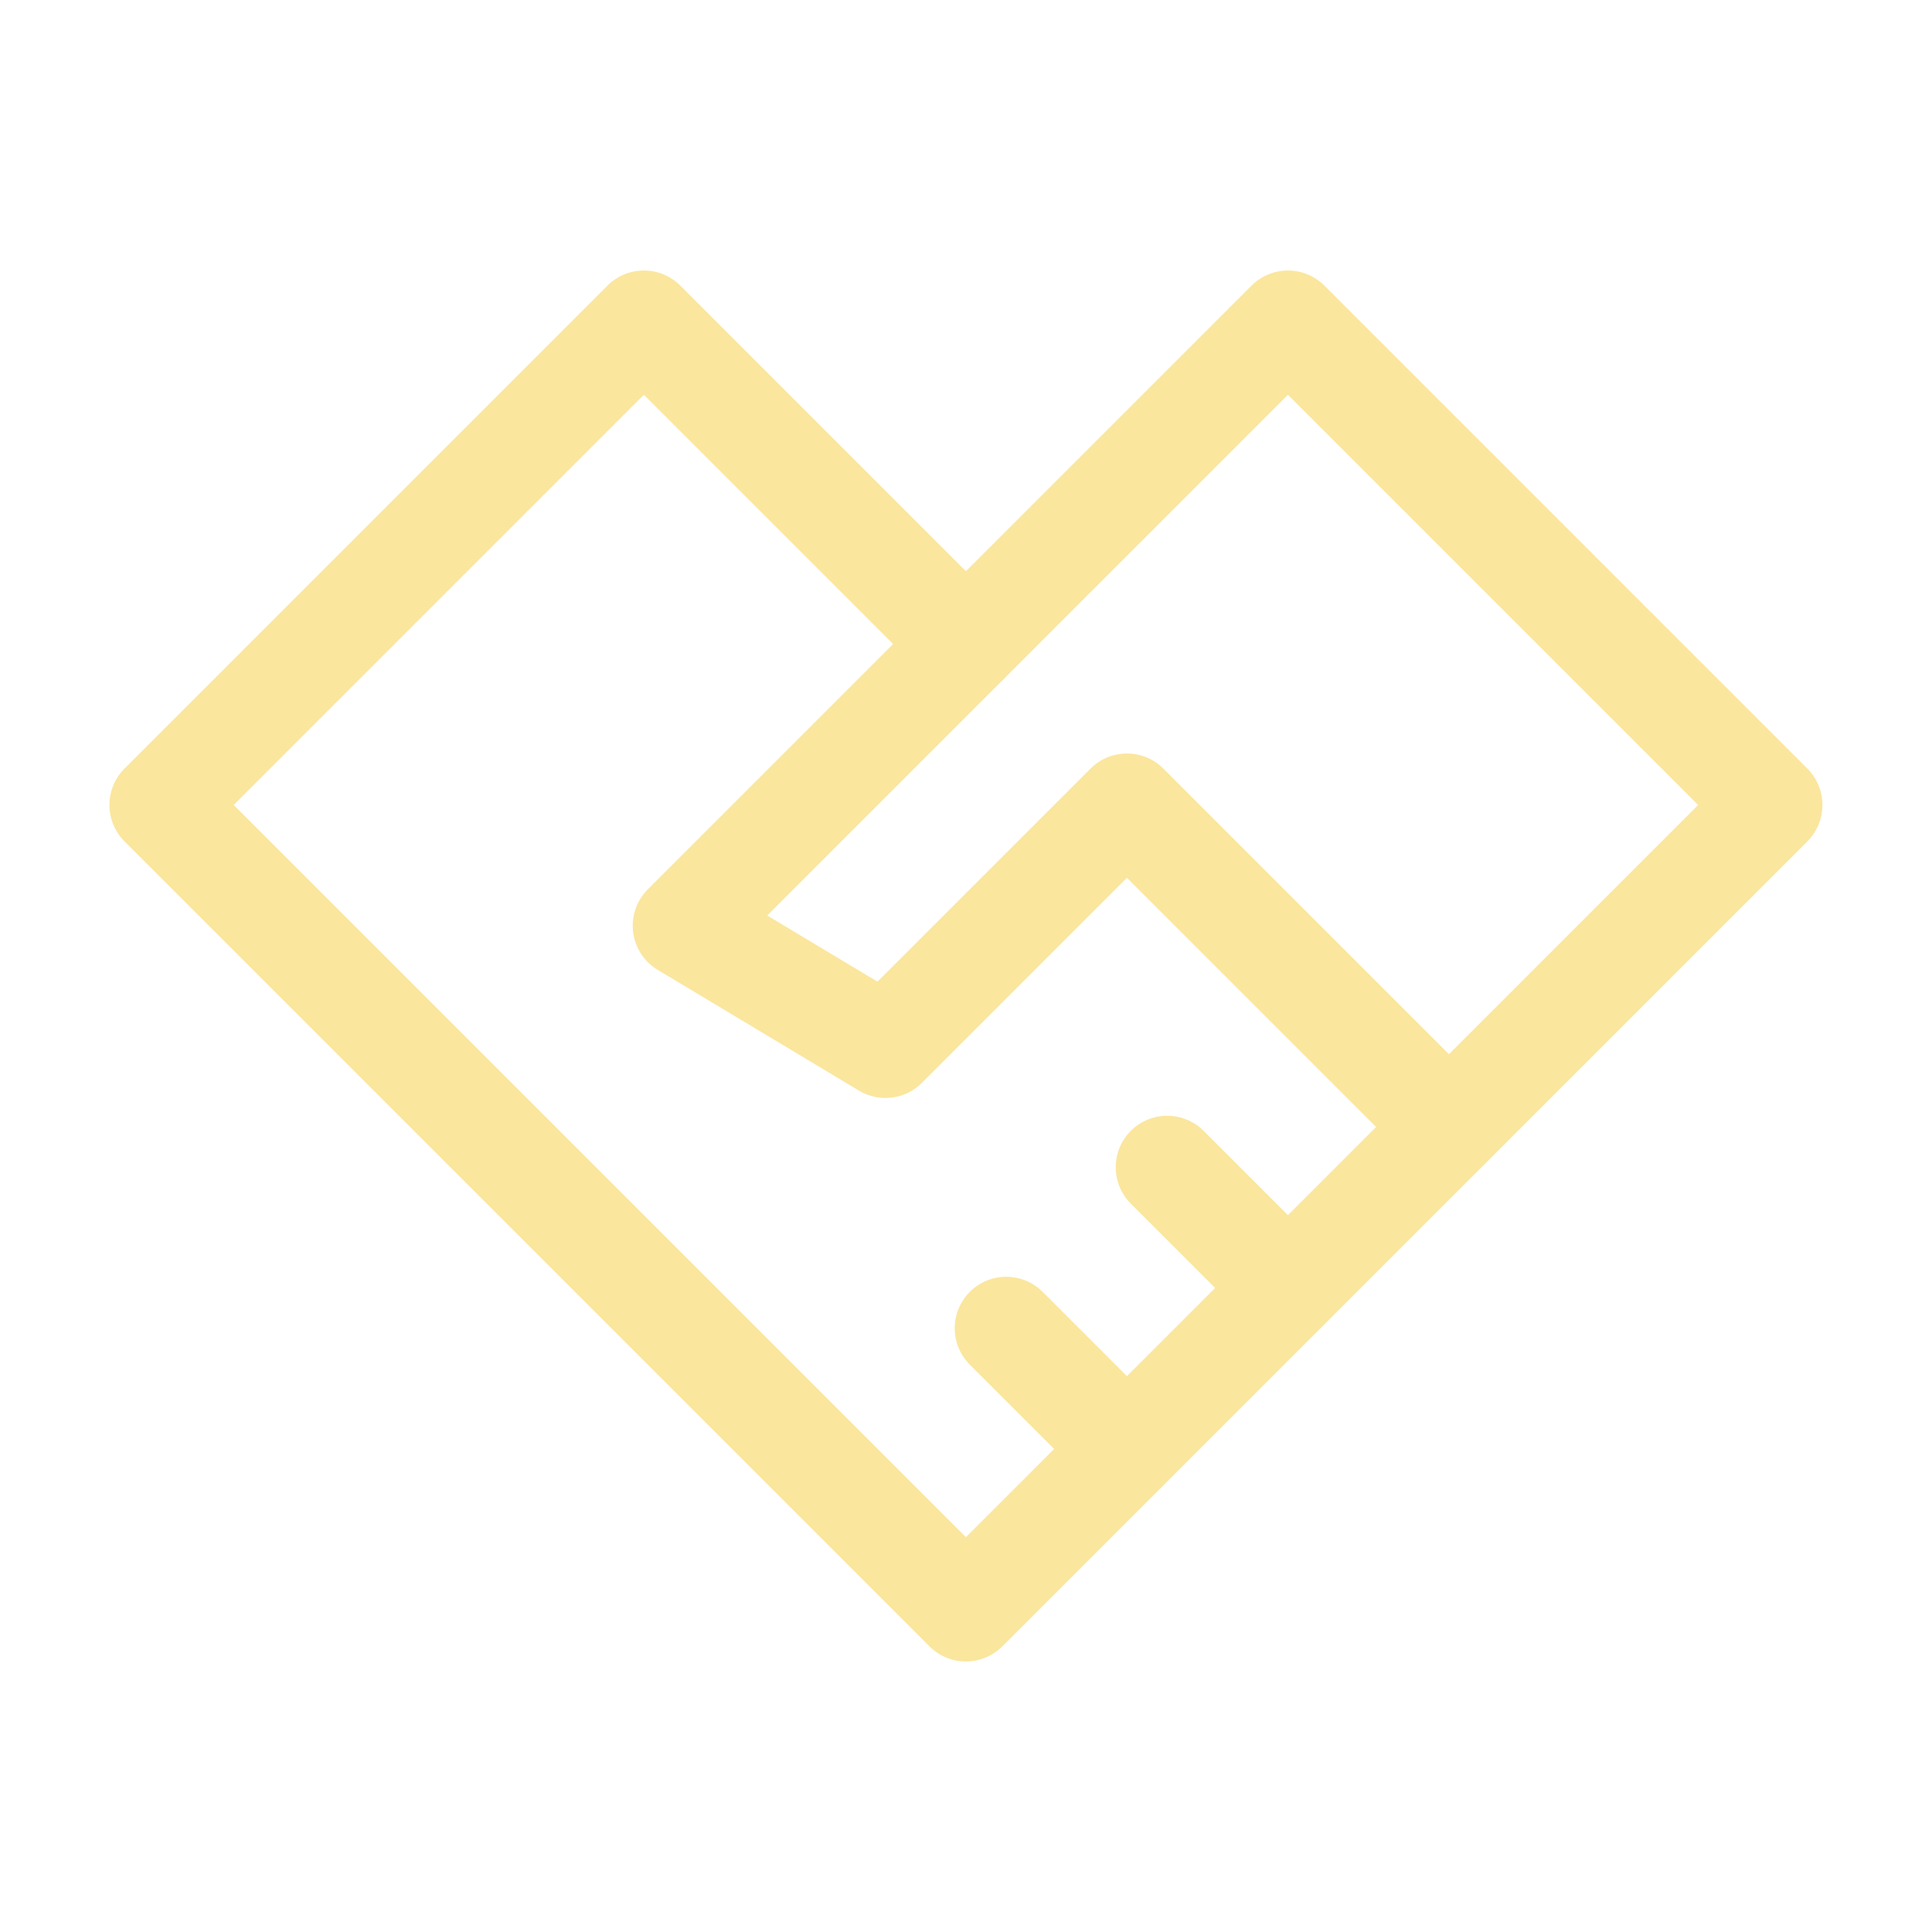
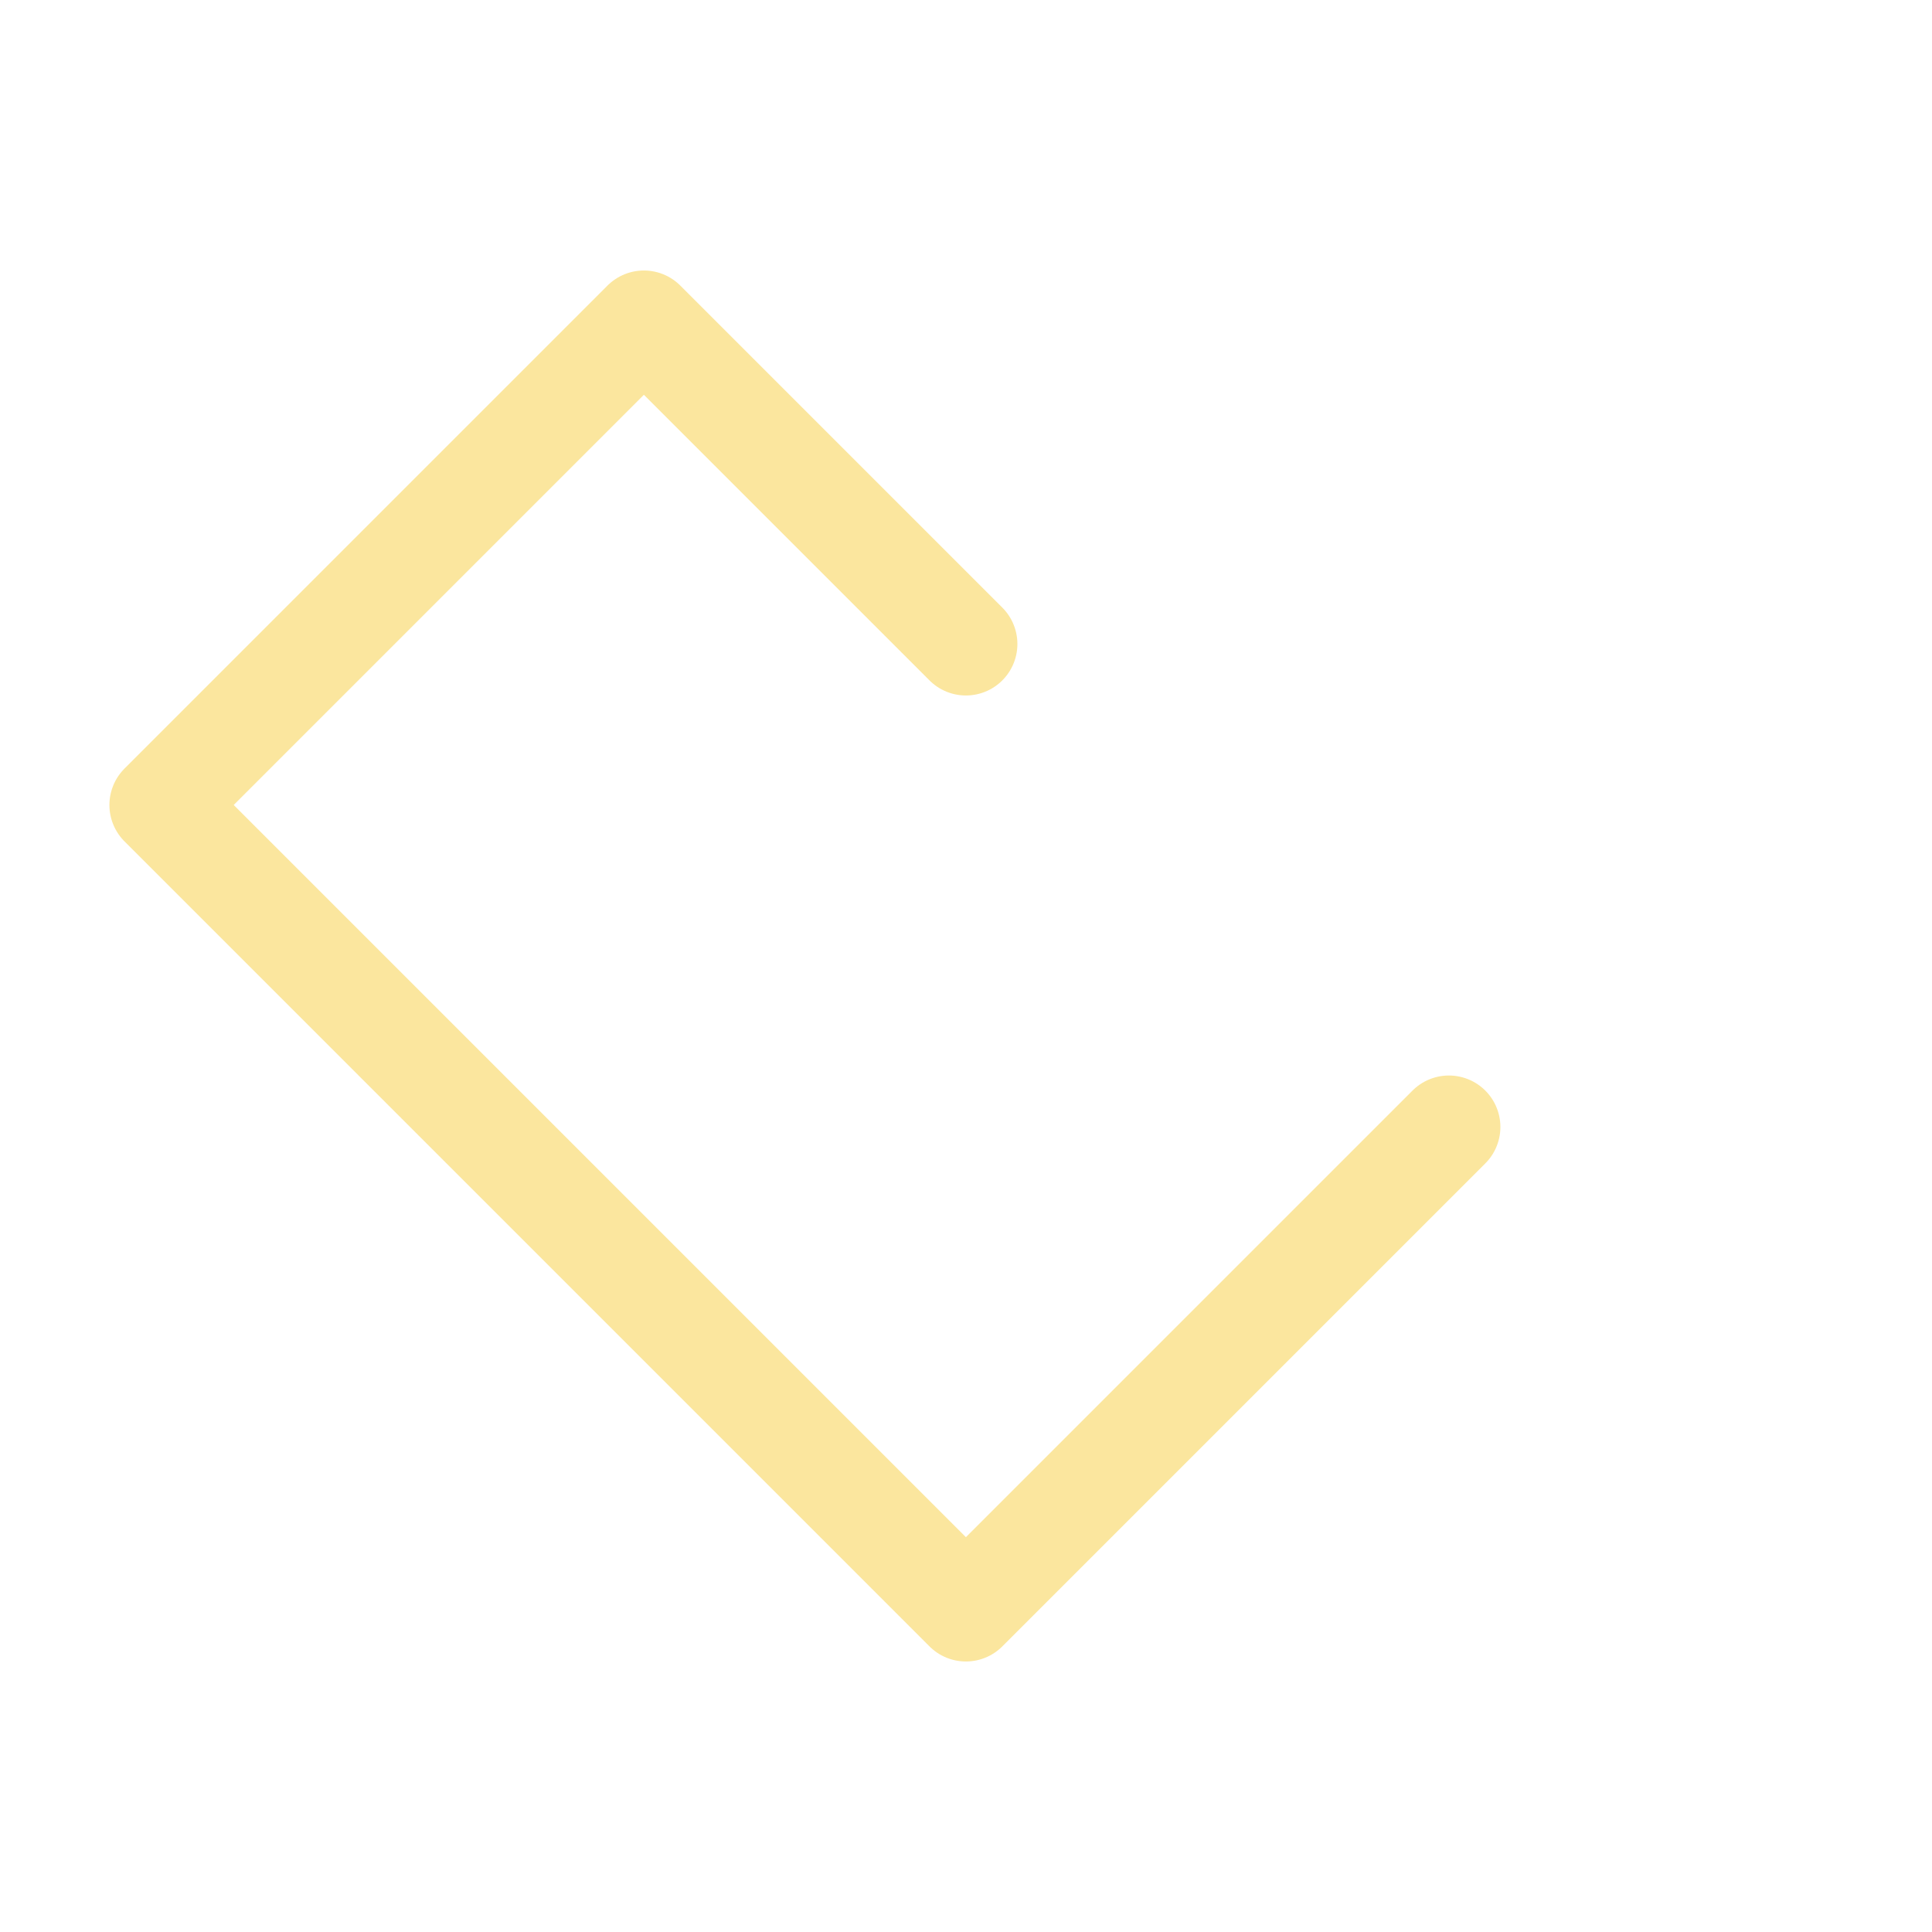
<svg xmlns="http://www.w3.org/2000/svg" width="100" height="100" viewBox="0 0 100 100" fill="none">
  <path d="M49.995 83.333L74.995 58.333L66.662 66.666L58.328 75L49.995 83.333ZM49.995 83.333L8.328 41.666L33.328 16.666L49.995 33.333" stroke="#FBE69E" stroke-width="5.33" stroke-linecap="round" stroke-linejoin="round" />
-   <path d="M35.414 47.916L66.664 16.666L91.664 41.666L74.997 58.333L58.331 41.666L45.831 54.166L35.414 47.916ZM35.414 47.916L49.997 33.333M58.331 75L52.081 68.75M66.664 66.666L60.414 60.416" stroke="#FBE69E" stroke-width="5.33" stroke-linecap="round" stroke-linejoin="round" />
</svg>